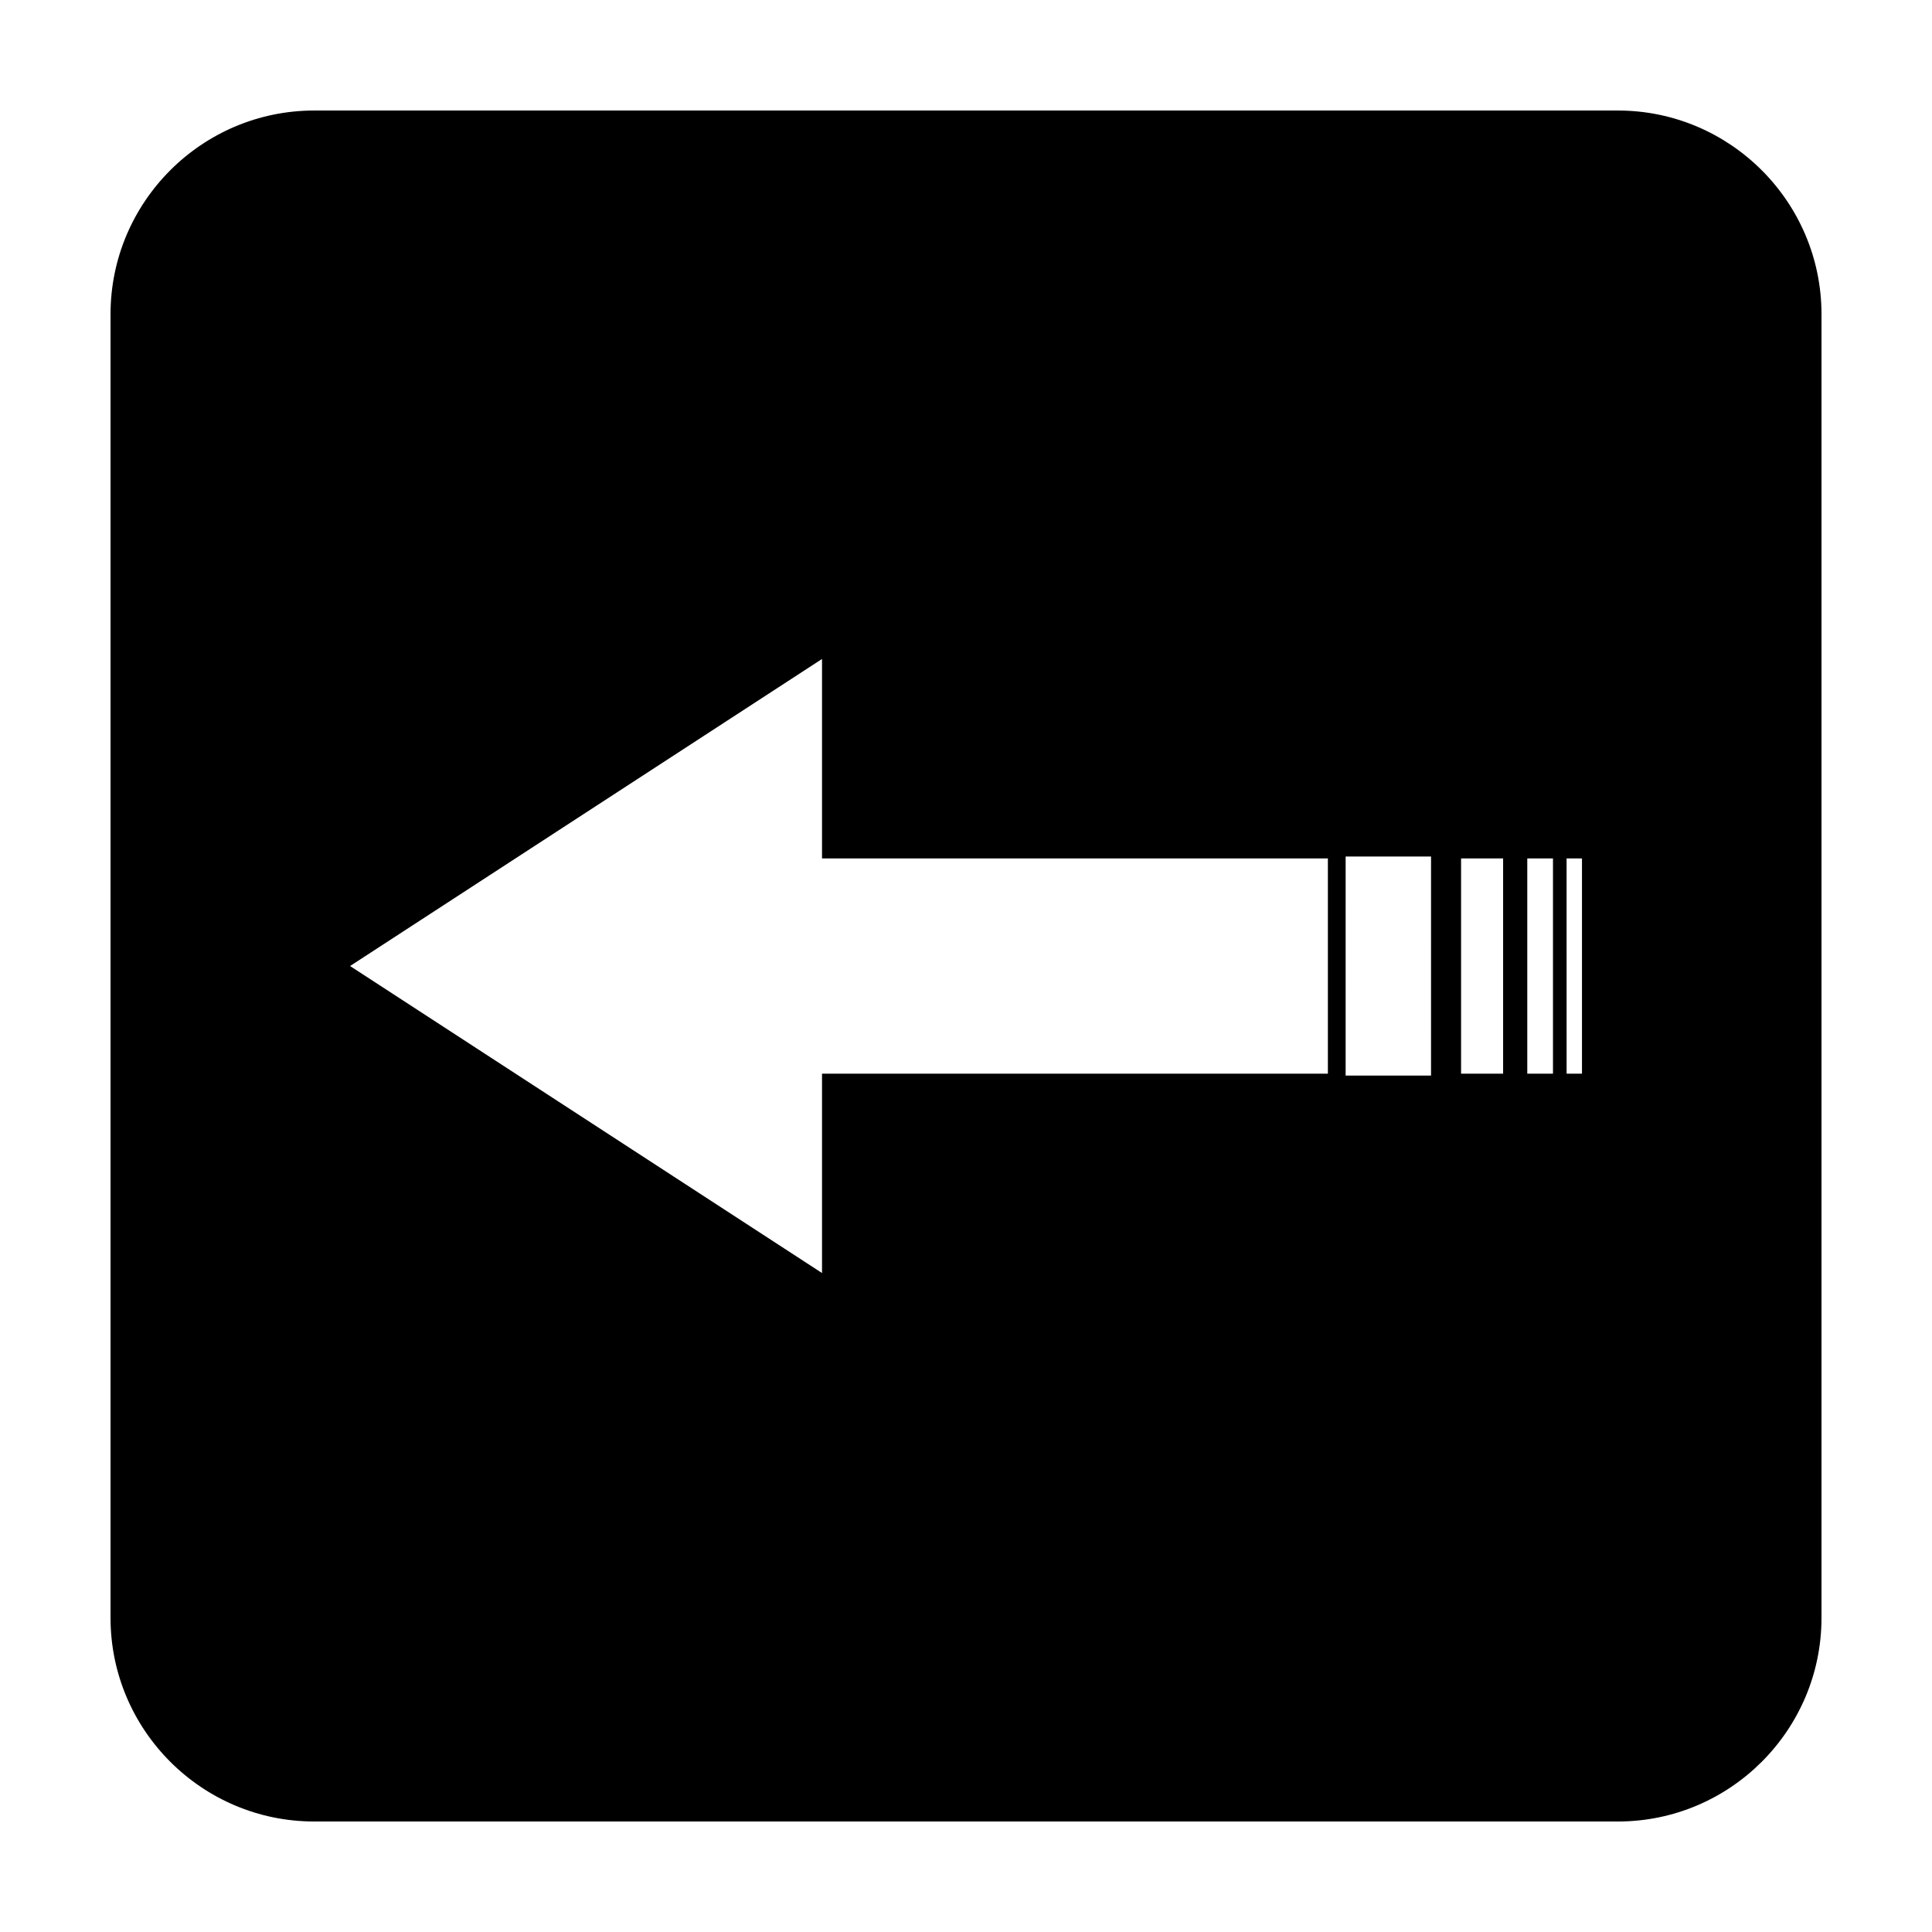
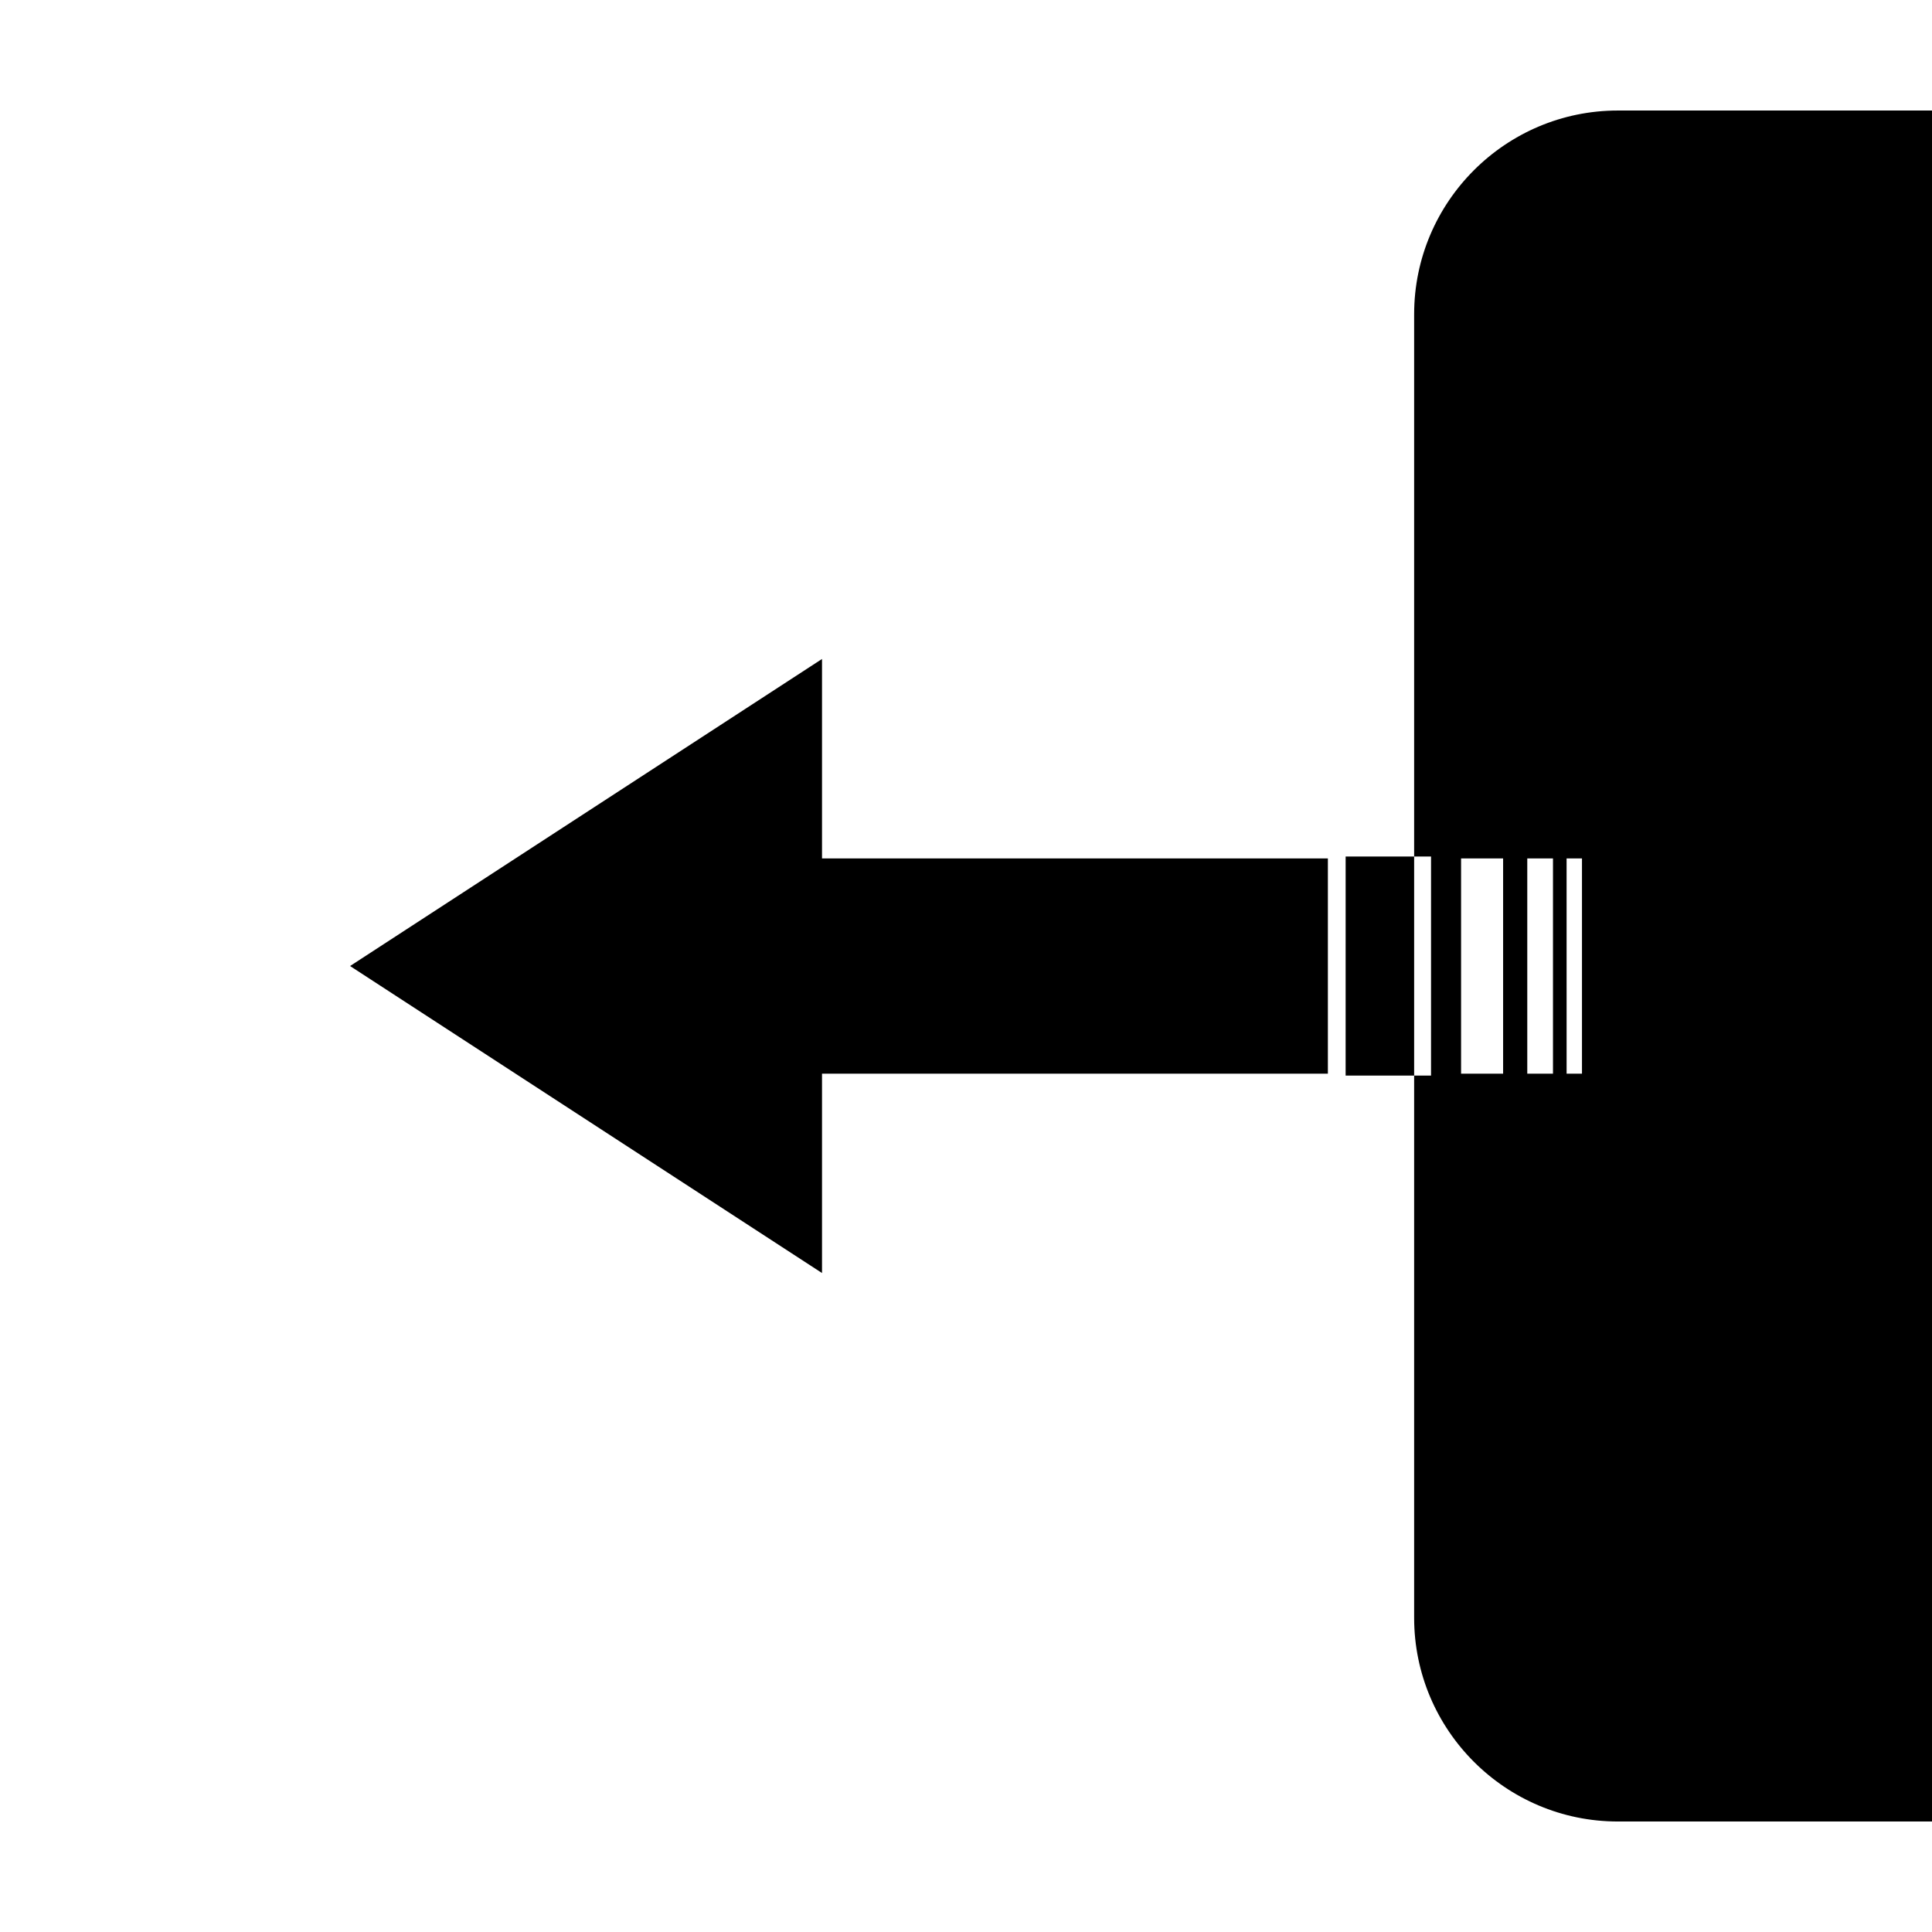
<svg xmlns="http://www.w3.org/2000/svg" fill="#000000" width="800px" height="800px" version="1.1" viewBox="144 144 512 512">
-   <path d="m572.75 173.29h-345.47c-29.77 0-53.988 24.227-53.988 53.98v345.47c0 29.762 24.219 53.977 53.988 53.977h345.47c29.742 0 53.965-24.215 53.965-53.977v-345.47c0-29.754-24.223-53.98-53.965-53.98zm-76.848 255.24h-134.06v52.836l-125.07-81.359 125.07-81.371v52.852h134.06zm27.336 0.512h-22.633l0.004-58.055h22.633zm19.102-0.512h-11.141v-57.043h11.141zm13.215 0h-6.812v-57.043h6.812zm7.684 0h-4.074l-0.004-57.043h4.078z" />
+   <path d="m572.75 173.29c-29.77 0-53.988 24.227-53.988 53.98v345.47c0 29.762 24.219 53.977 53.988 53.977h345.47c29.742 0 53.965-24.215 53.965-53.977v-345.47c0-29.754-24.223-53.98-53.965-53.98zm-76.848 255.24h-134.06v52.836l-125.07-81.359 125.07-81.371v52.852h134.06zm27.336 0.512h-22.633l0.004-58.055h22.633zm19.102-0.512h-11.141v-57.043h11.141zm13.215 0h-6.812v-57.043h6.812zm7.684 0h-4.074l-0.004-57.043h4.078z" />
</svg>